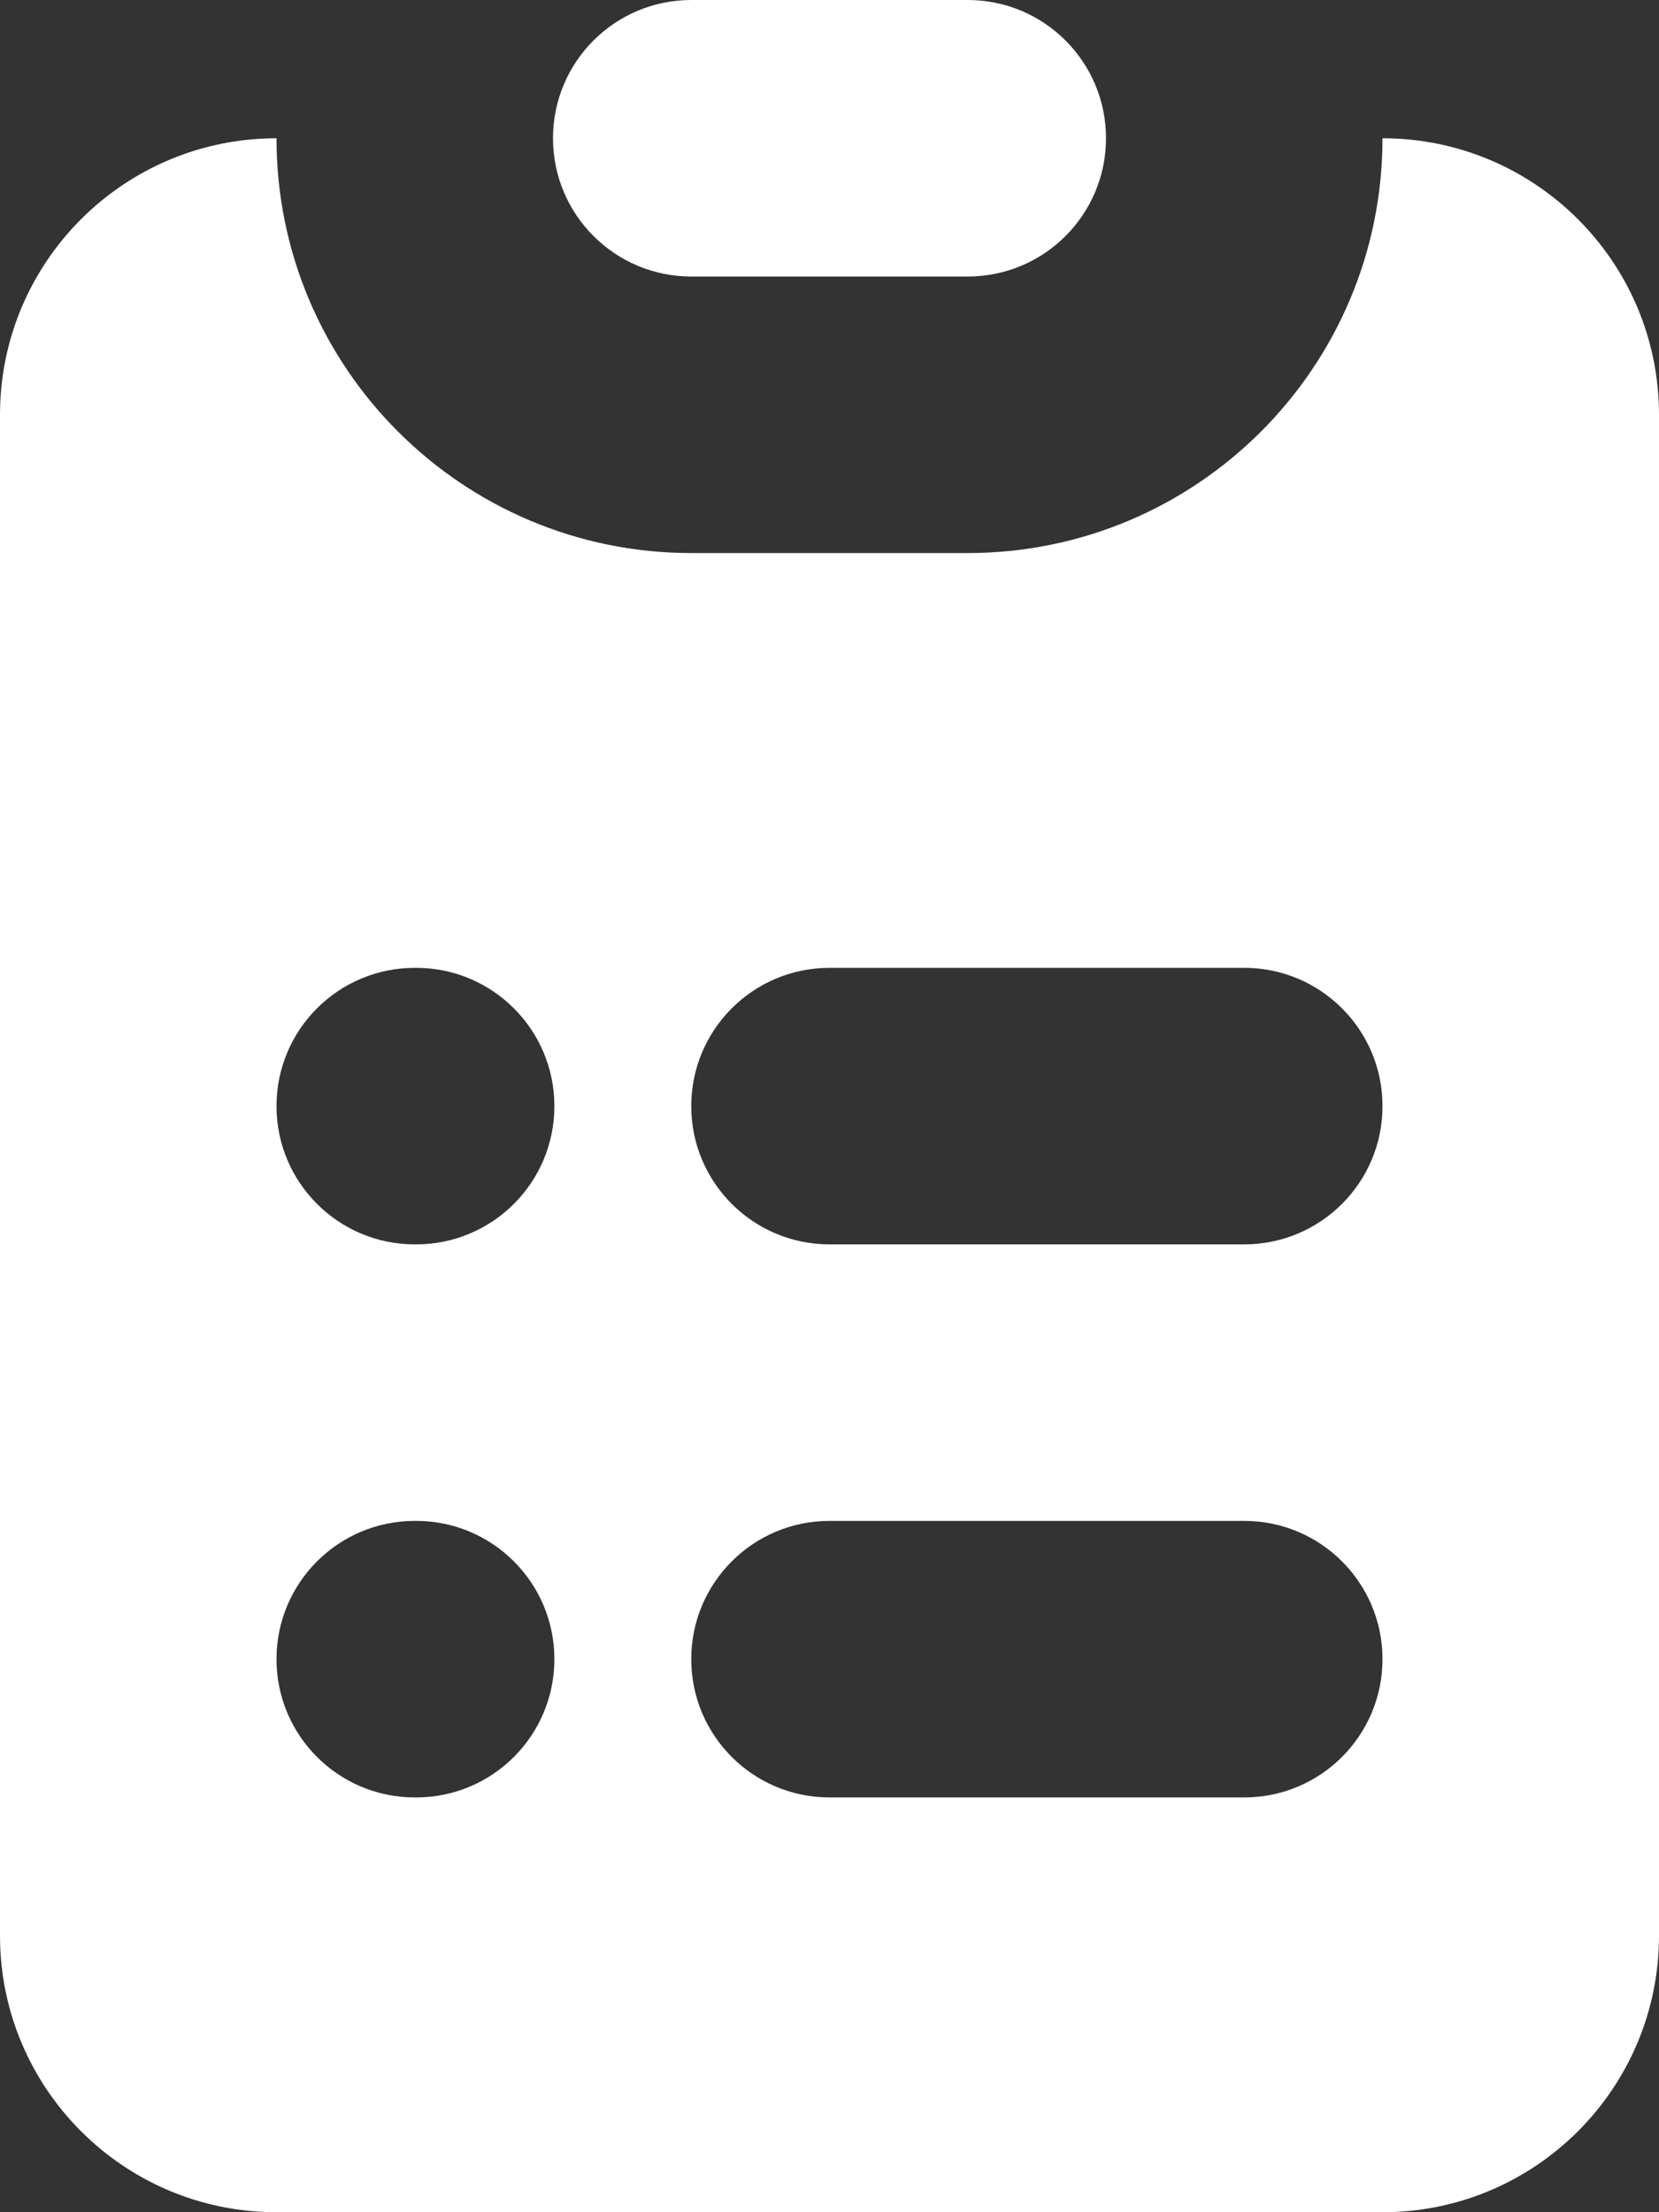
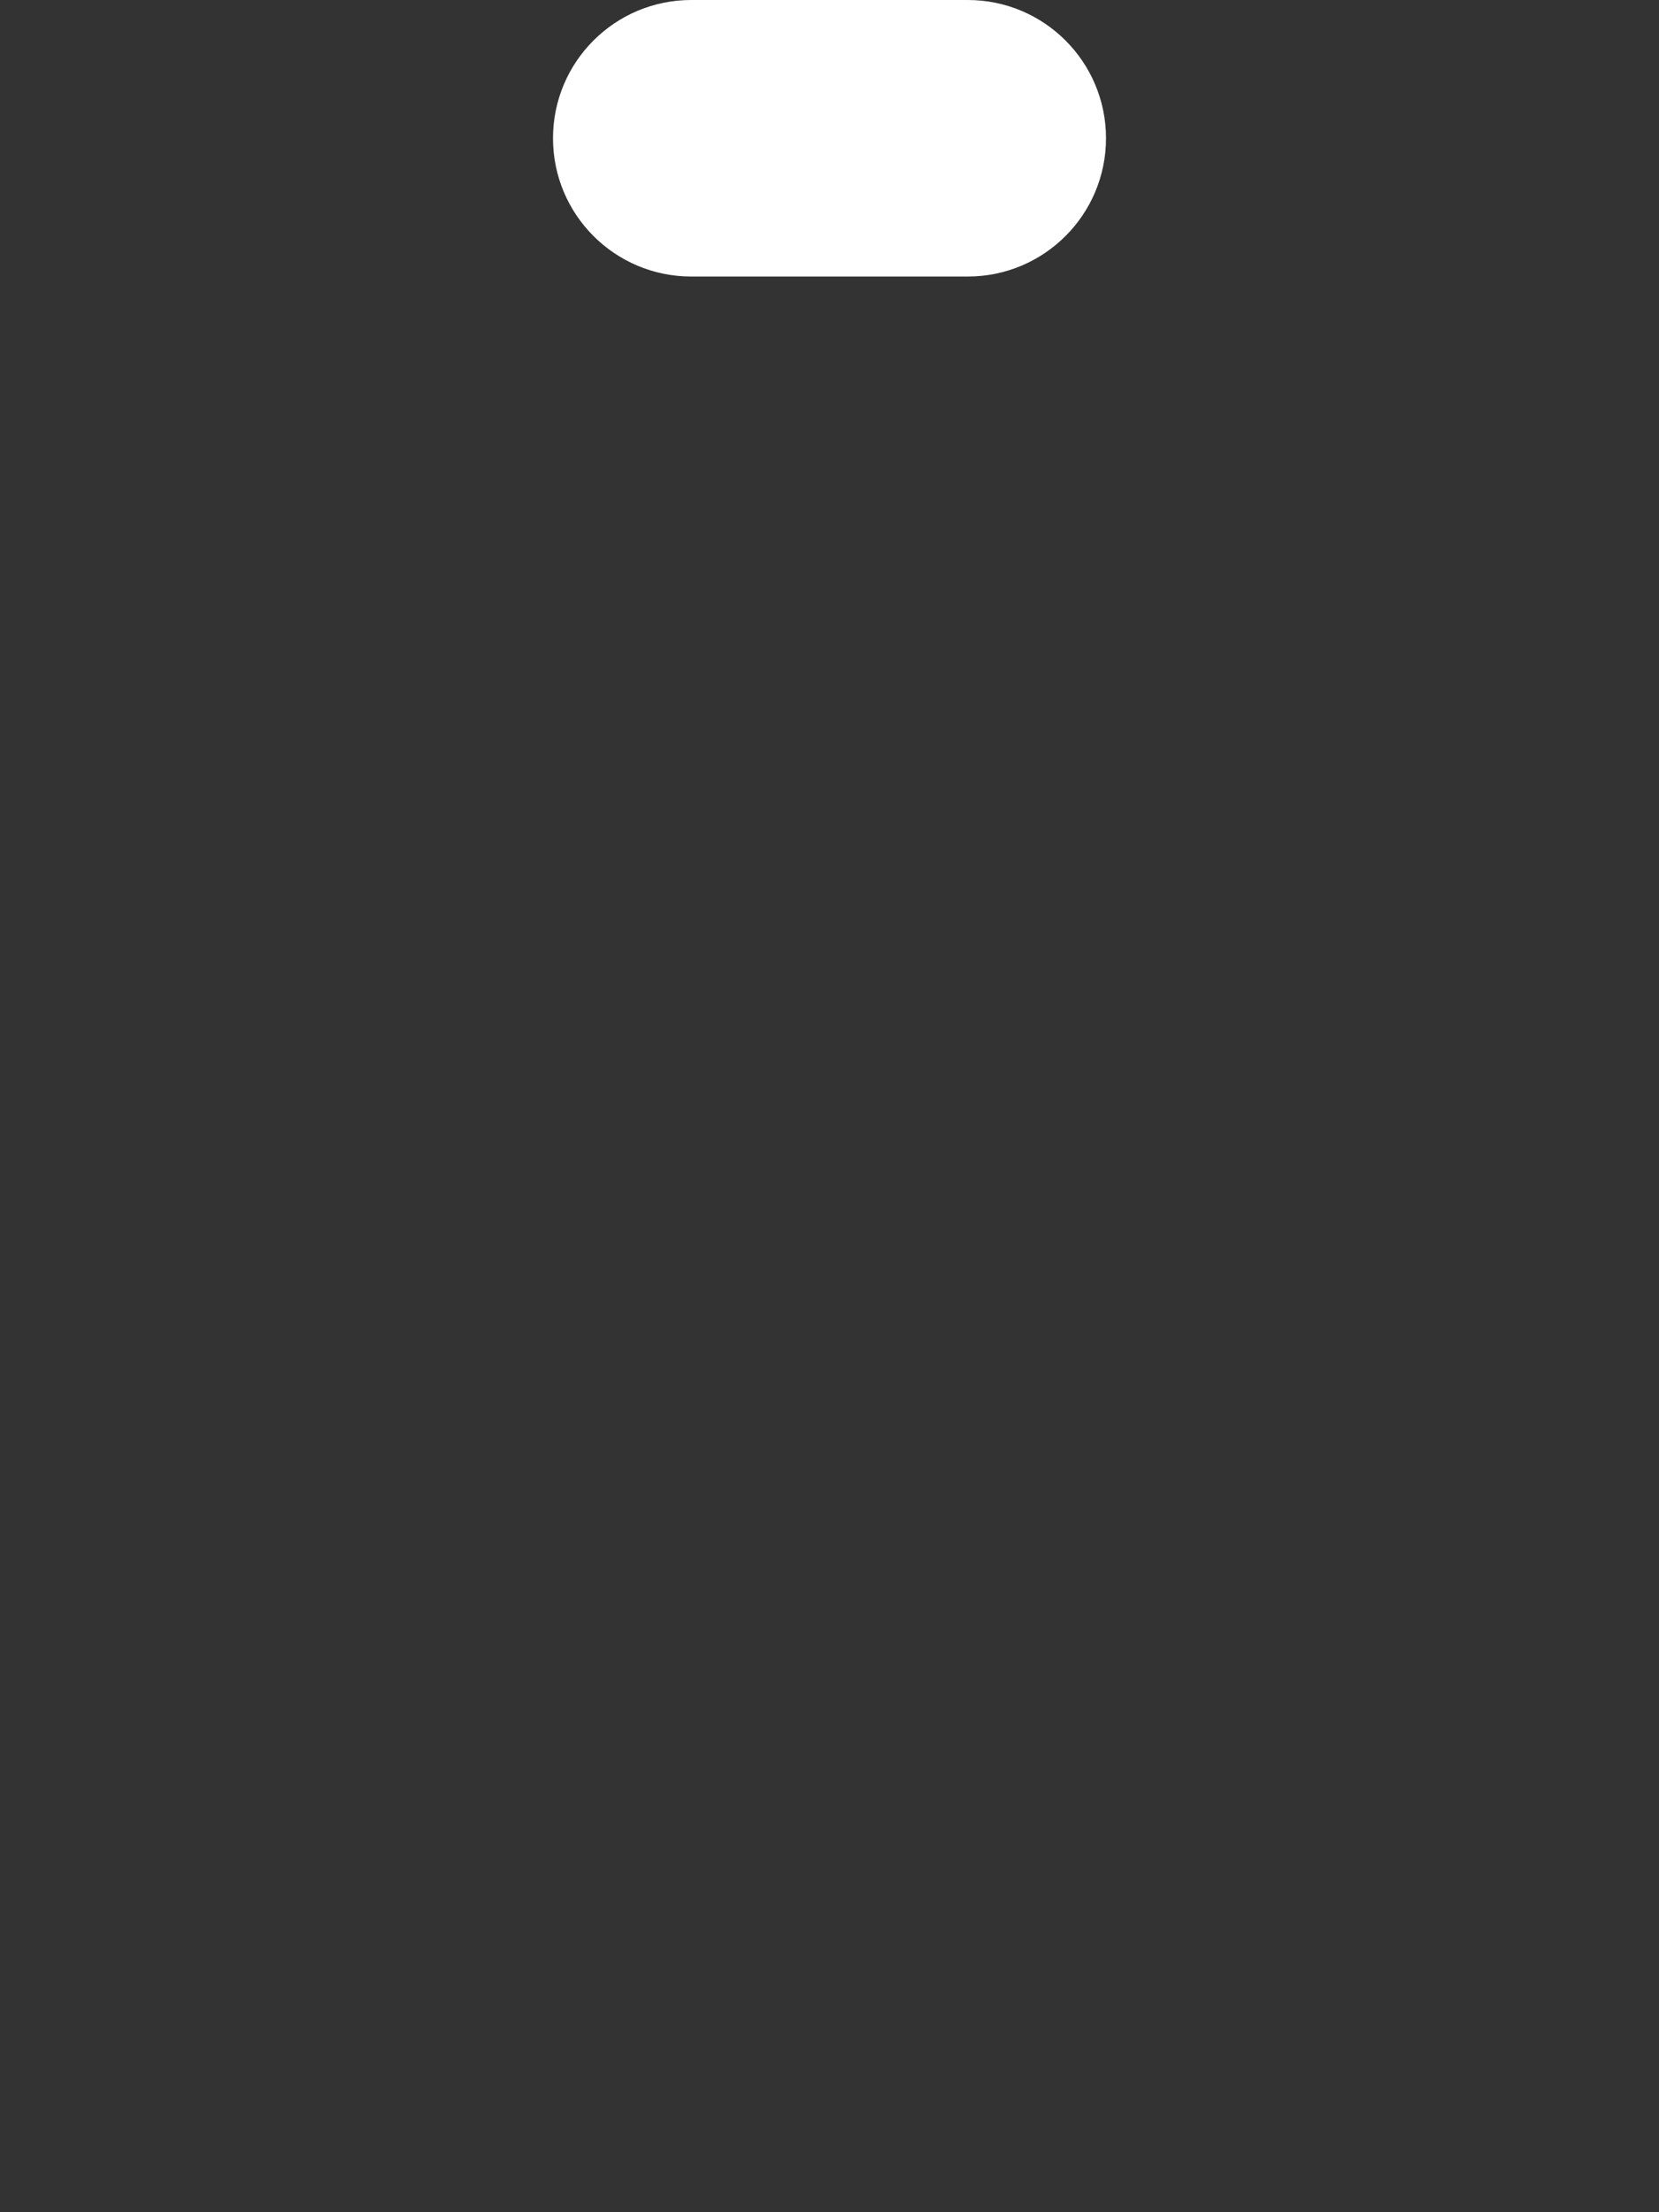
<svg xmlns="http://www.w3.org/2000/svg" width="30" height="40" viewBox="0 0 30 40" fill="none">
  <rect x="0" y="0" width="30" height="40" fill="#333333" stroke="none" />
  <path d="M12.5 0C11.119 0 10 1.119 10 2.5C10 3.881 11.119 5 12.5 5H17.5C18.881 5 20 3.881 20 2.5C20 1.119 18.881 0 17.5 0H12.5Z" fill="white" />
-   <path fill-rule="evenodd" clip-rule="evenodd" d="M0 7.5C0 4.739 2.239 2.5 5 2.5C5 6.642 8.358 10 12.5 10H17.5C21.642 10 25 6.642 25 2.5C27.761 2.5 30 4.739 30 7.5V35C30 37.761 27.761 40 25 40H5C2.239 40 0 37.761 0 35V7.5ZM7.5 17.5C6.119 17.5 5 18.619 5 20C5 21.381 6.119 22.5 7.5 22.5H7.525C8.906 22.5 10.025 21.381 10.025 20C10.025 18.619 8.906 17.5 7.525 17.5H7.5ZM15 17.5C13.619 17.5 12.5 18.619 12.5 20C12.5 21.381 13.619 22.5 15 22.5H22.5C23.881 22.5 25 21.381 25 20C25 18.619 23.881 17.5 22.5 17.5H15ZM7.5 27.5C6.119 27.5 5 28.619 5 30C5 31.381 6.119 32.5 7.5 32.5H7.525C8.906 32.5 10.025 31.381 10.025 30C10.025 28.619 8.906 27.5 7.525 27.5H7.5ZM15 27.5C13.619 27.5 12.5 28.619 12.5 30C12.5 31.381 13.619 32.5 15 32.5H22.5C23.881 32.5 25 31.381 25 30C25 28.619 23.881 27.5 22.5 27.5H15Z" fill="white" />
</svg>